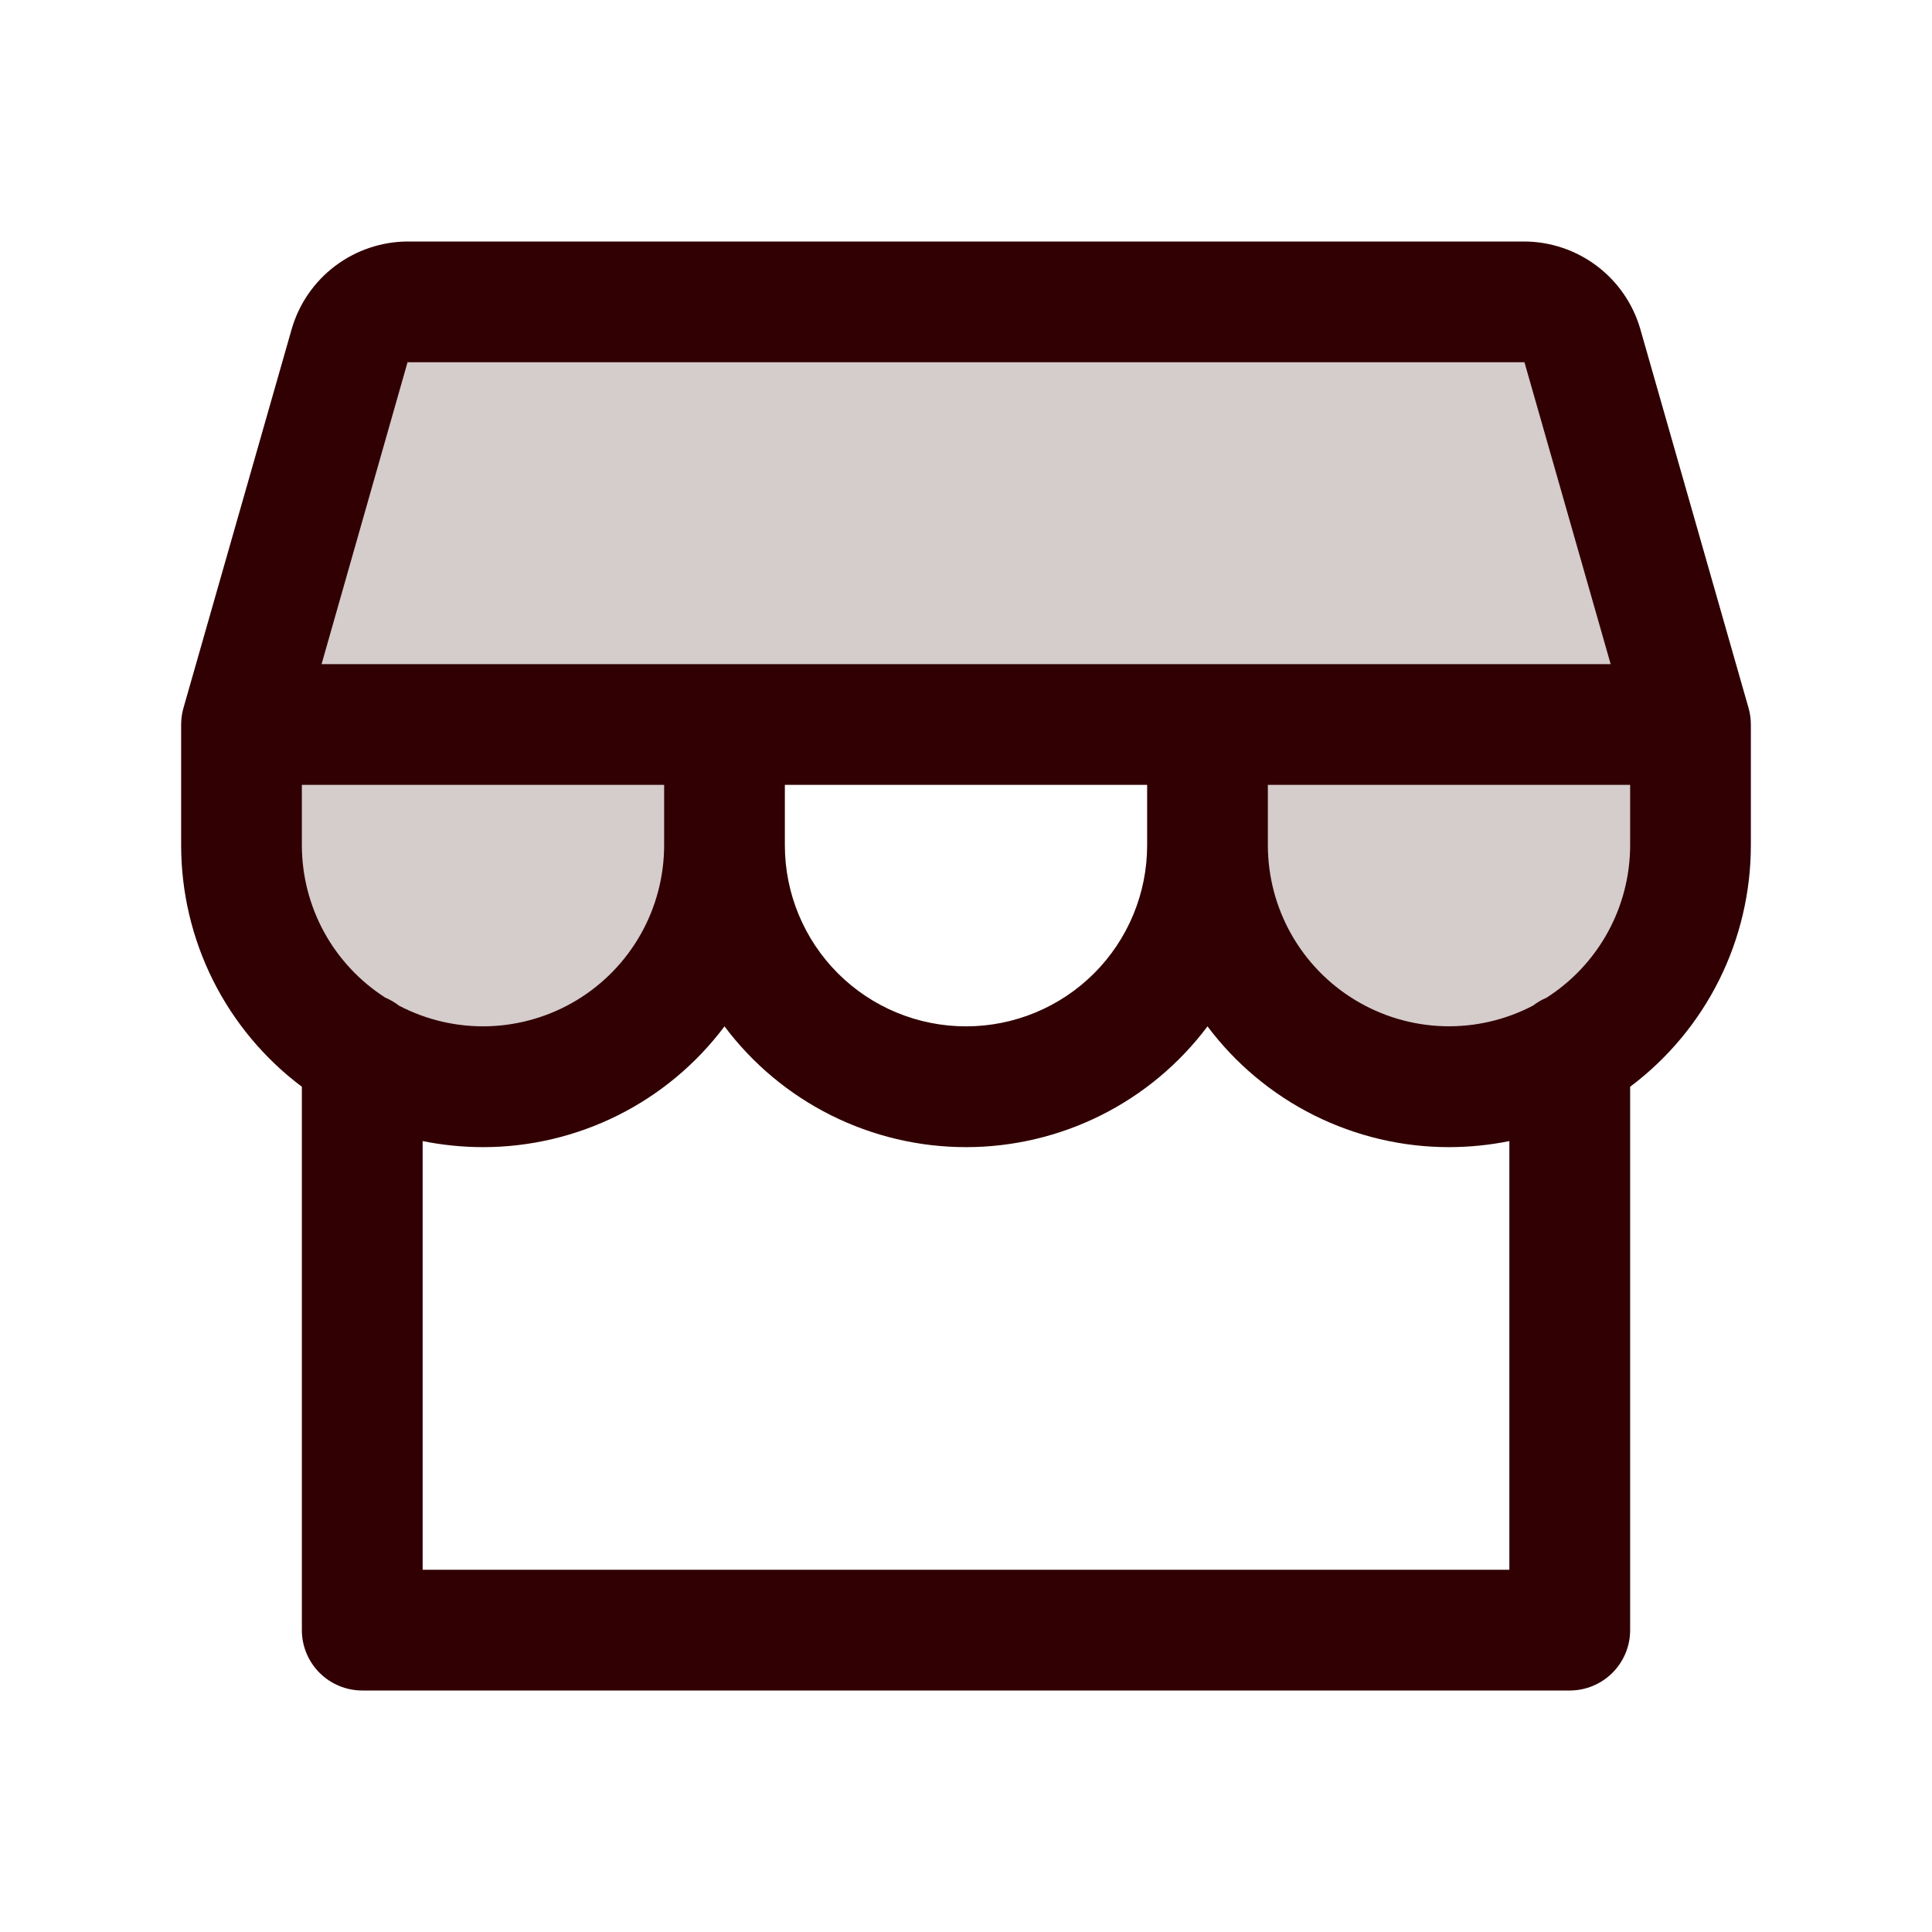
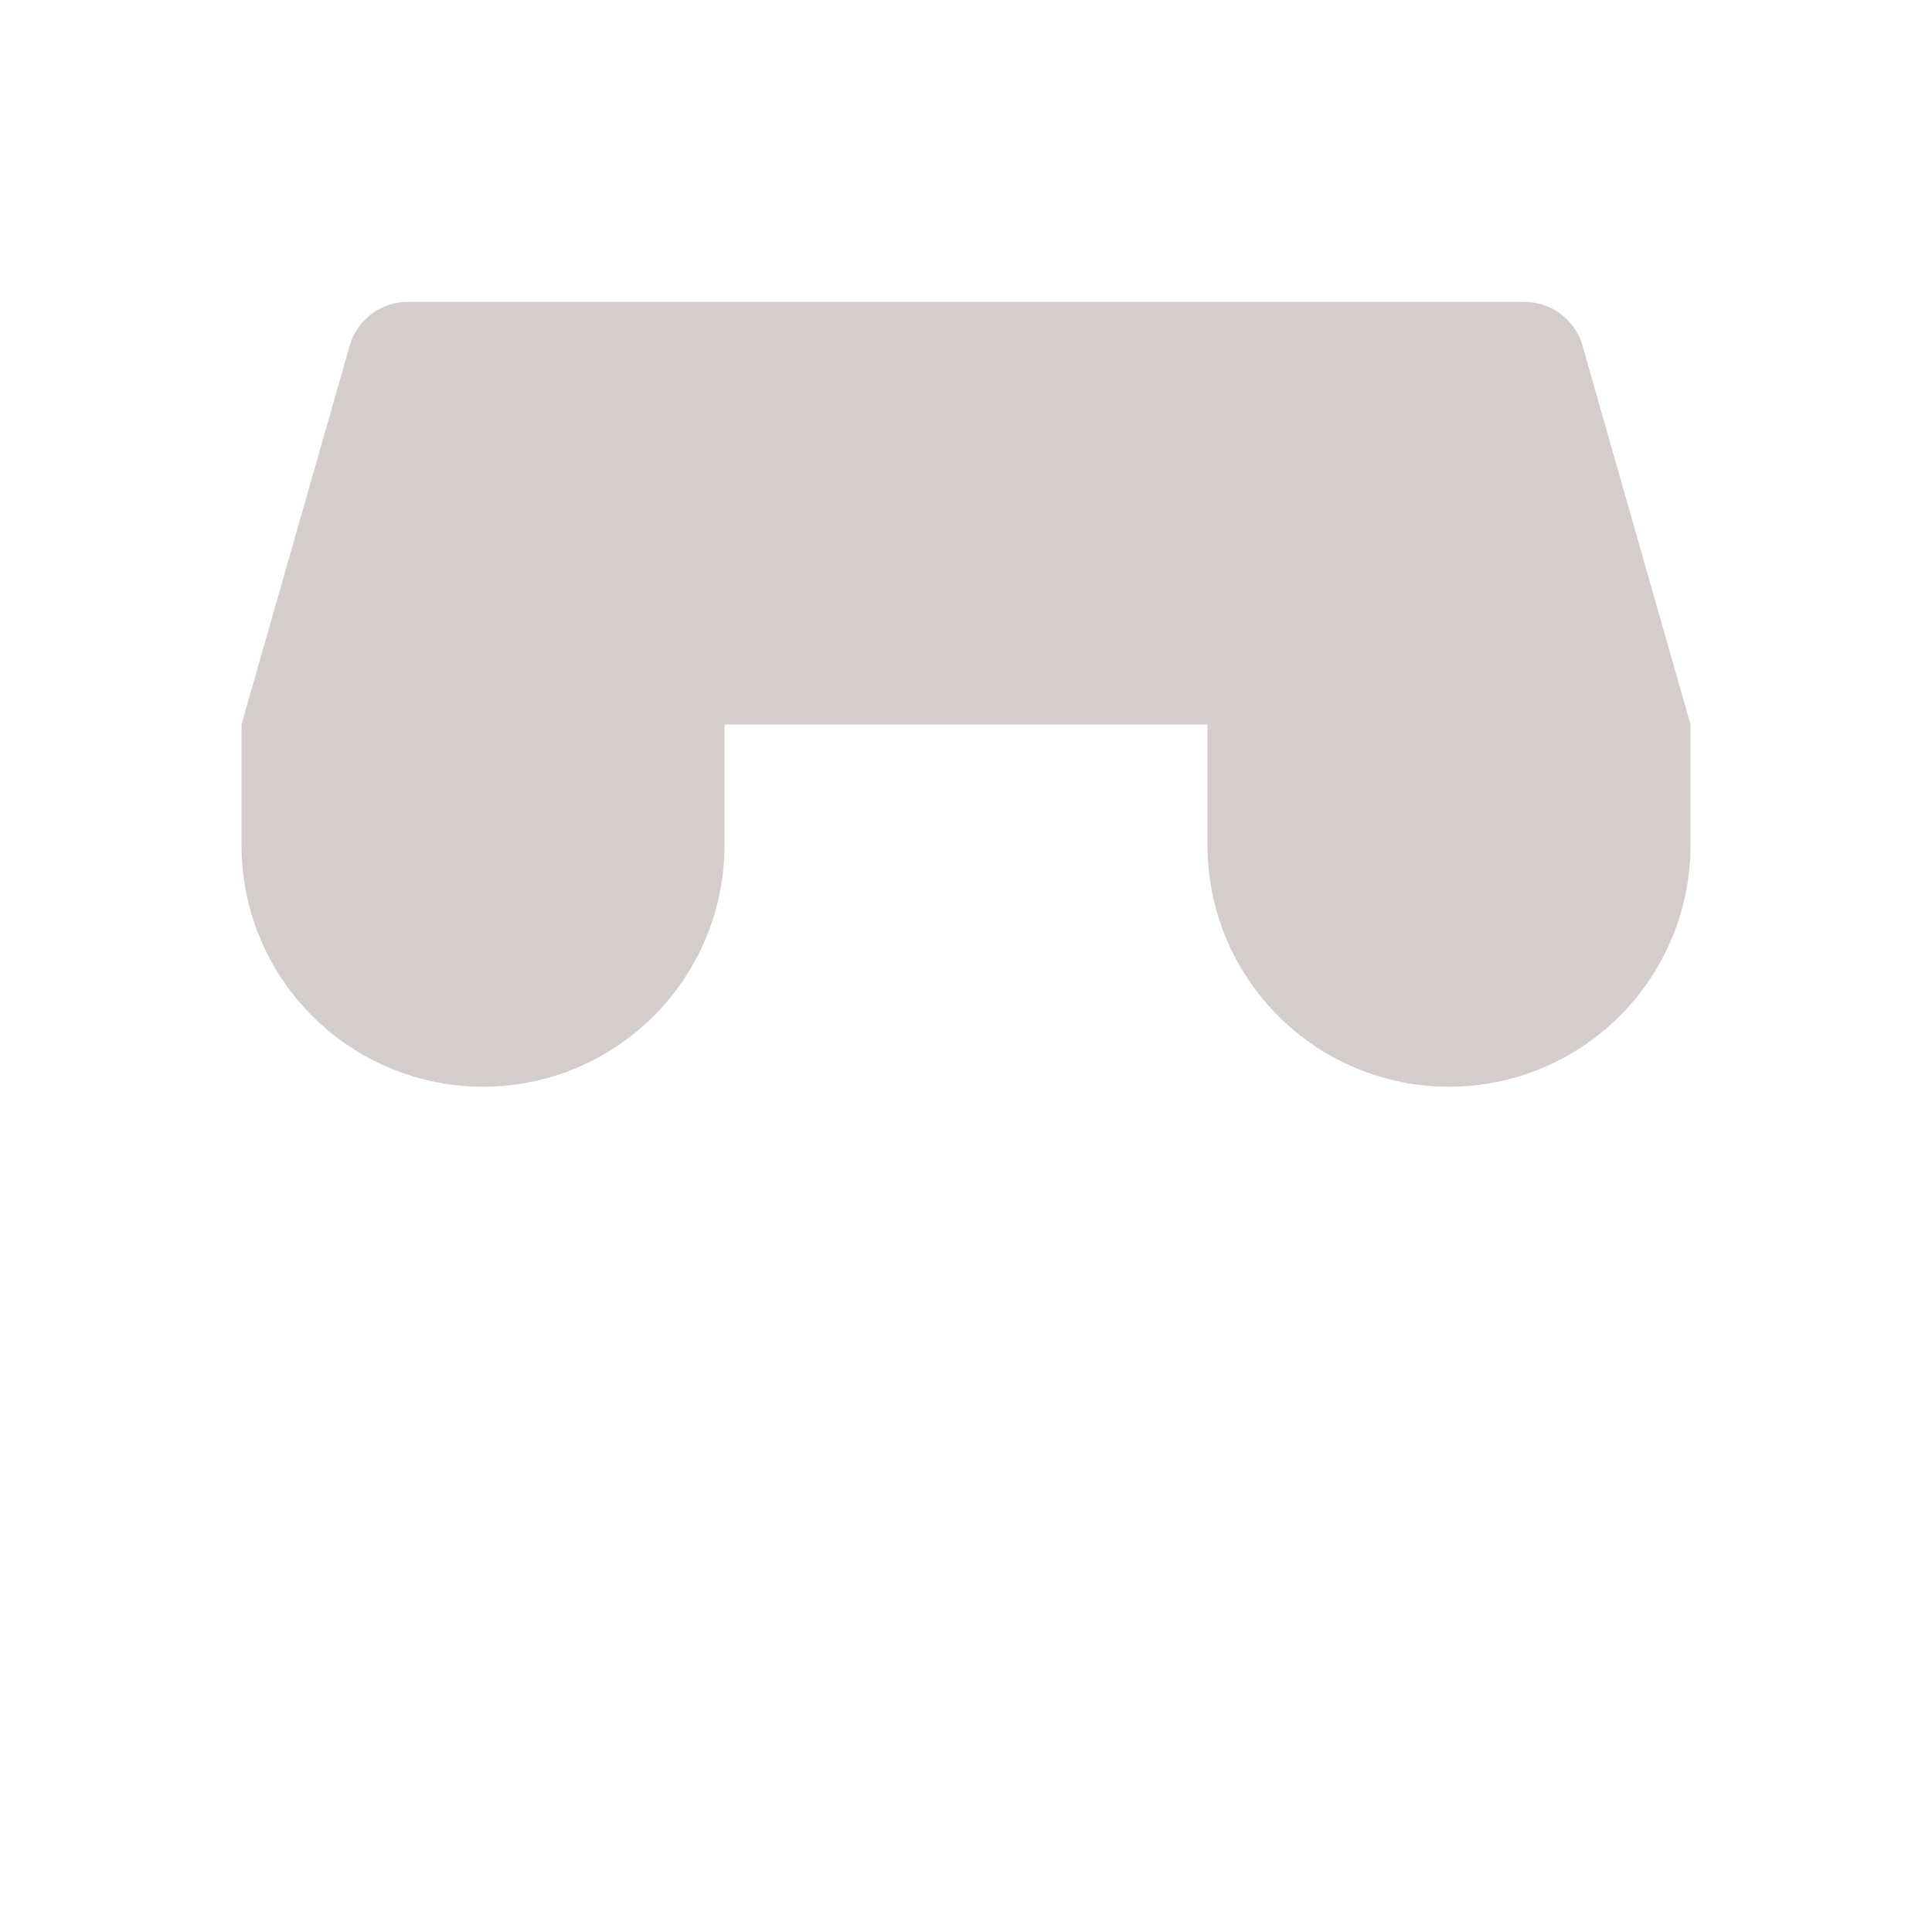
<svg xmlns="http://www.w3.org/2000/svg" width="50" height="50" viewBox="0 0 50 50" fill="none">
  <path opacity="0.2" d="M43.75 18.75V21.875C43.75 23.533 43.092 25.122 41.919 26.294C40.747 27.466 39.158 28.125 37.5 28.125C35.842 28.125 34.253 27.466 33.081 26.294C31.909 25.122 31.25 23.533 31.25 21.875V18.75H18.75V21.875C18.75 23.533 18.091 25.122 16.919 26.294C15.747 27.466 14.158 28.125 12.5 28.125C10.842 28.125 9.253 27.466 8.081 26.294C6.908 25.122 6.25 23.533 6.25 21.875V18.75L9.051 8.945C9.144 8.62 9.34 8.334 9.61 8.129C9.88 7.925 10.209 7.814 10.547 7.812H39.453C39.792 7.813 40.123 7.923 40.394 8.128C40.665 8.332 40.862 8.619 40.955 8.945L43.75 18.75Z" fill="#310002" />
-   <path d="M45.252 18.322L42.451 8.516C42.263 7.865 41.869 7.293 41.329 6.885C40.788 6.476 40.13 6.254 39.453 6.25H10.547C9.87 6.254 9.212 6.476 8.671 6.885C8.131 7.293 7.737 7.865 7.549 8.516L4.748 18.322C4.708 18.461 4.688 18.605 4.688 18.75V21.875C4.688 23.088 4.97 24.284 5.512 25.369C6.055 26.454 6.842 27.397 7.812 28.125V42.188C7.812 42.602 7.977 42.999 8.27 43.292C8.563 43.585 8.961 43.75 9.375 43.75H40.625C41.039 43.75 41.437 43.585 41.73 43.292C42.023 42.999 42.188 42.602 42.188 42.188V28.125C43.158 27.397 43.945 26.454 44.488 25.369C45.03 24.284 45.312 23.088 45.312 21.875V18.75C45.312 18.605 45.292 18.461 45.252 18.322ZM10.547 9.375H39.453L41.684 17.188H8.322L10.547 9.375ZM29.688 20.312V21.875C29.688 23.118 29.194 24.311 28.315 25.19C27.436 26.069 26.243 26.562 25 26.562C23.757 26.562 22.564 26.069 21.685 25.19C20.806 24.311 20.312 23.118 20.312 21.875V20.312H29.688ZM9.973 25.82C9.311 25.396 8.766 24.813 8.388 24.124C8.011 23.434 7.813 22.661 7.812 21.875V20.312H17.188V21.875C17.187 22.681 16.979 23.473 16.583 24.176C16.187 24.878 15.617 25.466 14.928 25.883C14.238 26.301 13.452 26.533 12.647 26.559C11.841 26.584 11.042 26.401 10.328 26.027C10.219 25.943 10.1 25.873 9.973 25.82ZM39.062 40.625H10.938V29.531C11.452 29.635 11.975 29.687 12.5 29.688C13.713 29.688 14.909 29.405 15.994 28.863C17.079 28.32 18.022 27.533 18.75 26.562C19.478 27.533 20.421 28.32 21.506 28.863C22.591 29.405 23.787 29.688 25 29.688C26.213 29.688 27.409 29.405 28.494 28.863C29.579 28.32 30.522 27.533 31.25 26.562C31.978 27.533 32.921 28.32 34.006 28.863C35.091 29.405 36.287 29.688 37.5 29.688C38.025 29.687 38.548 29.635 39.062 29.531V40.625ZM42.188 21.875C42.187 22.661 41.989 23.435 41.611 24.124C41.233 24.813 40.688 25.397 40.025 25.82C39.9 25.873 39.782 25.942 39.674 26.025C38.96 26.399 38.161 26.583 37.355 26.558C36.549 26.533 35.764 26.3 35.074 25.883C34.384 25.466 33.814 24.878 33.417 24.176C33.021 23.474 32.813 22.681 32.812 21.875V20.312H42.188V21.875Z" fill="#310002" />
</svg>